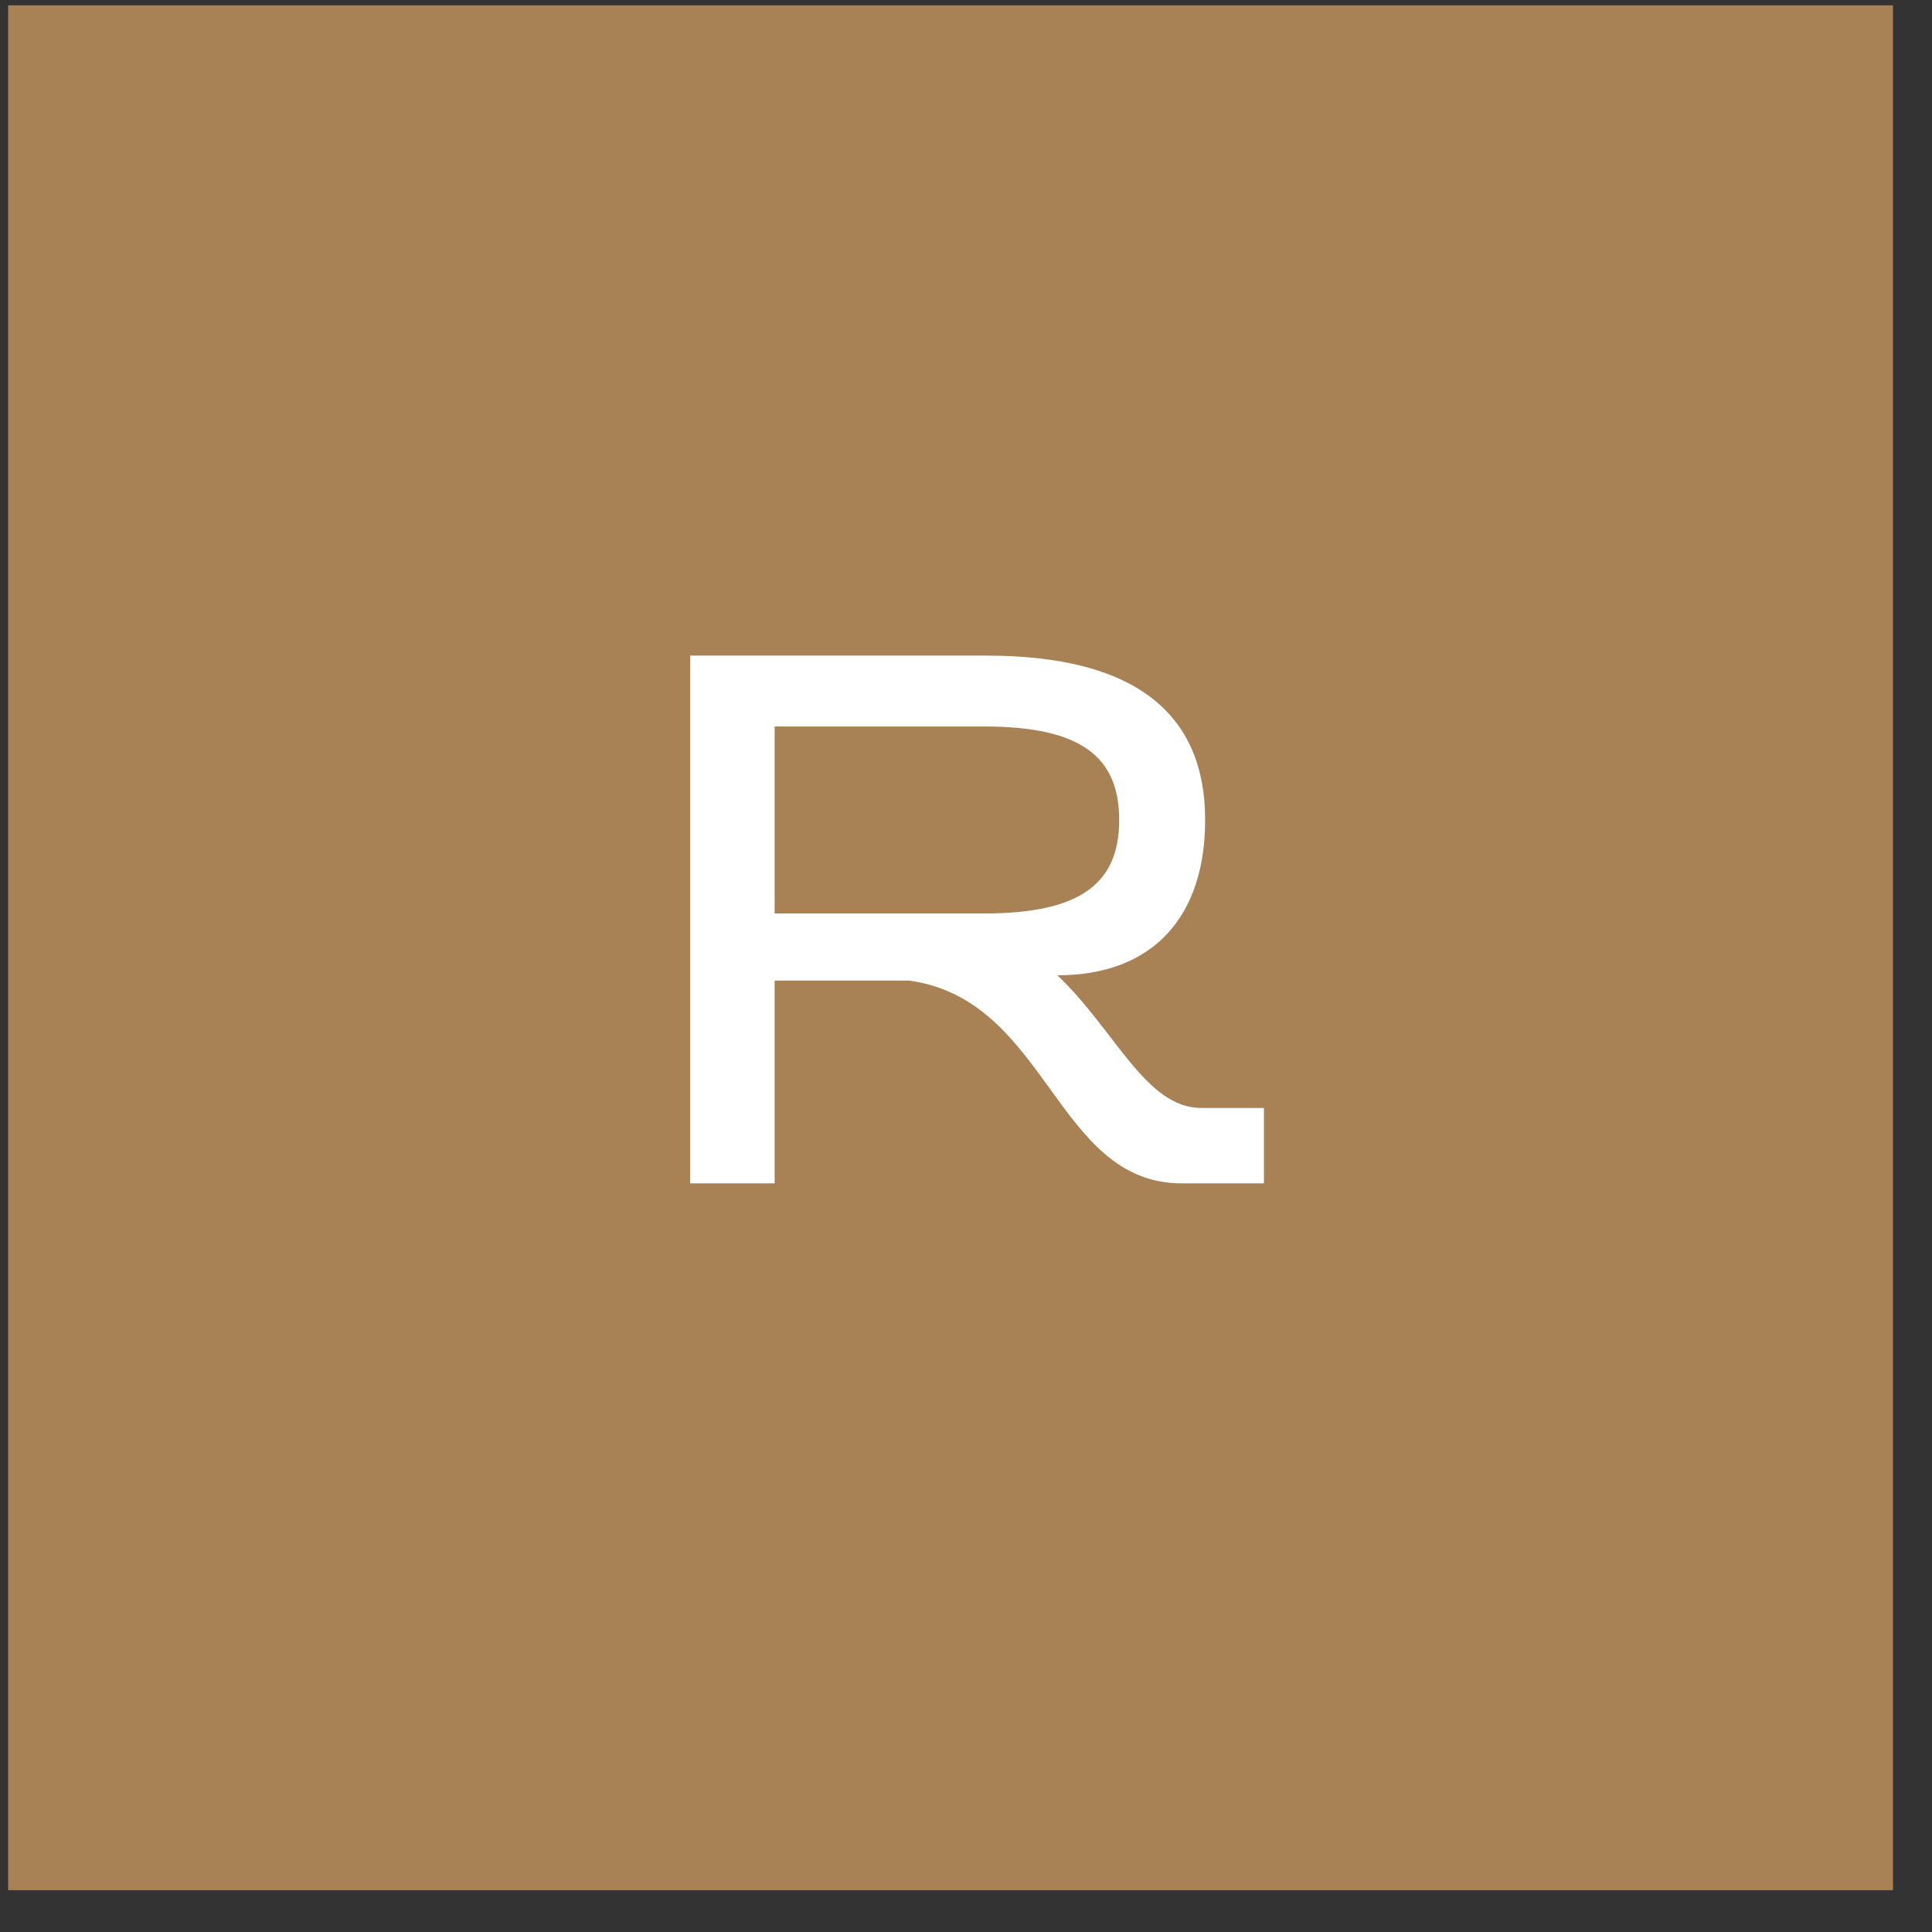
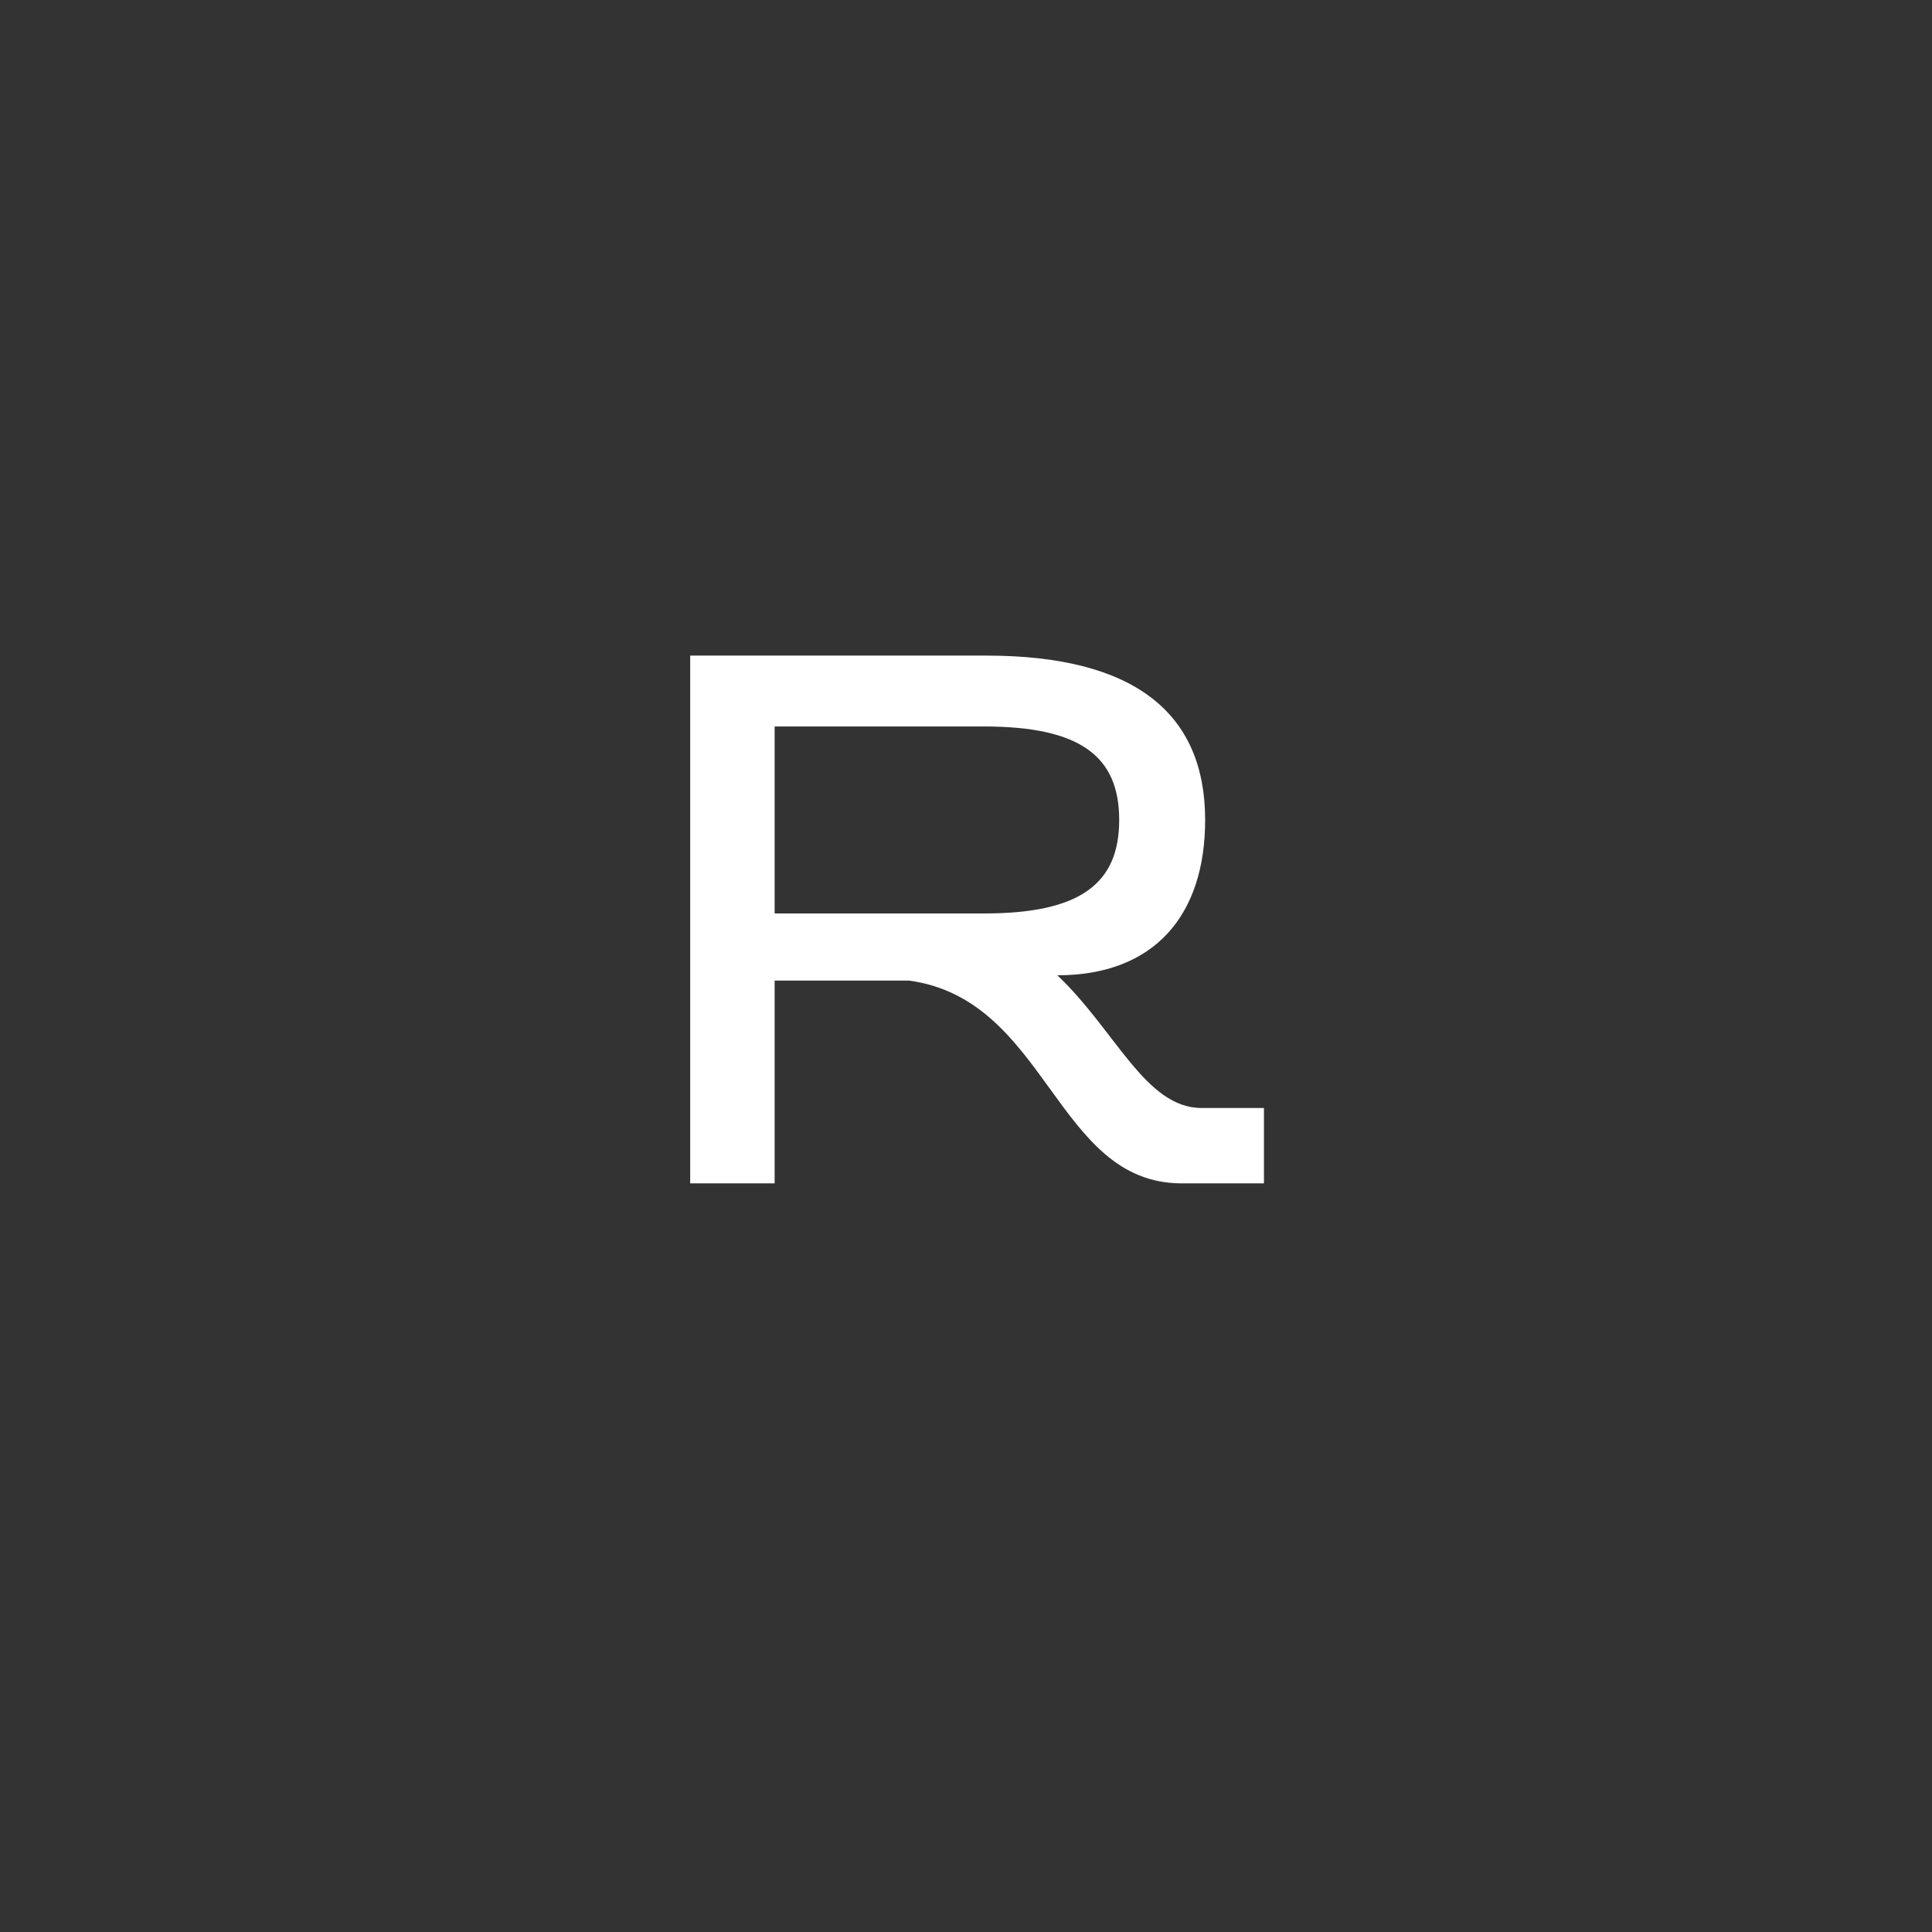
<svg xmlns="http://www.w3.org/2000/svg" width="41" height="41" viewBox="0 0 41 41" fill="none">
  <rect x="0" y="0" width="41" height="41" fill="#333333" stroke="none" />
-   <rect x="0.172" y="0.113" width="40" height="40" fill="#A88155" />
  <path d="M14.647 25.113L14.647 13.913L20.935 13.913C24.071 13.913 25.575 15.129 25.575 17.401C25.575 19.417 24.503 20.697 22.439 20.697C23.671 21.865 24.311 23.513 25.495 23.513H26.823V25.113H25.079C22.391 25.113 22.247 21.209 19.287 20.809H16.439V25.113H14.647ZM20.887 15.417L16.439 15.417V19.385H20.887C22.935 19.385 23.751 18.745 23.751 17.401C23.751 16.057 22.935 15.417 20.887 15.417Z" fill="white" />
</svg>